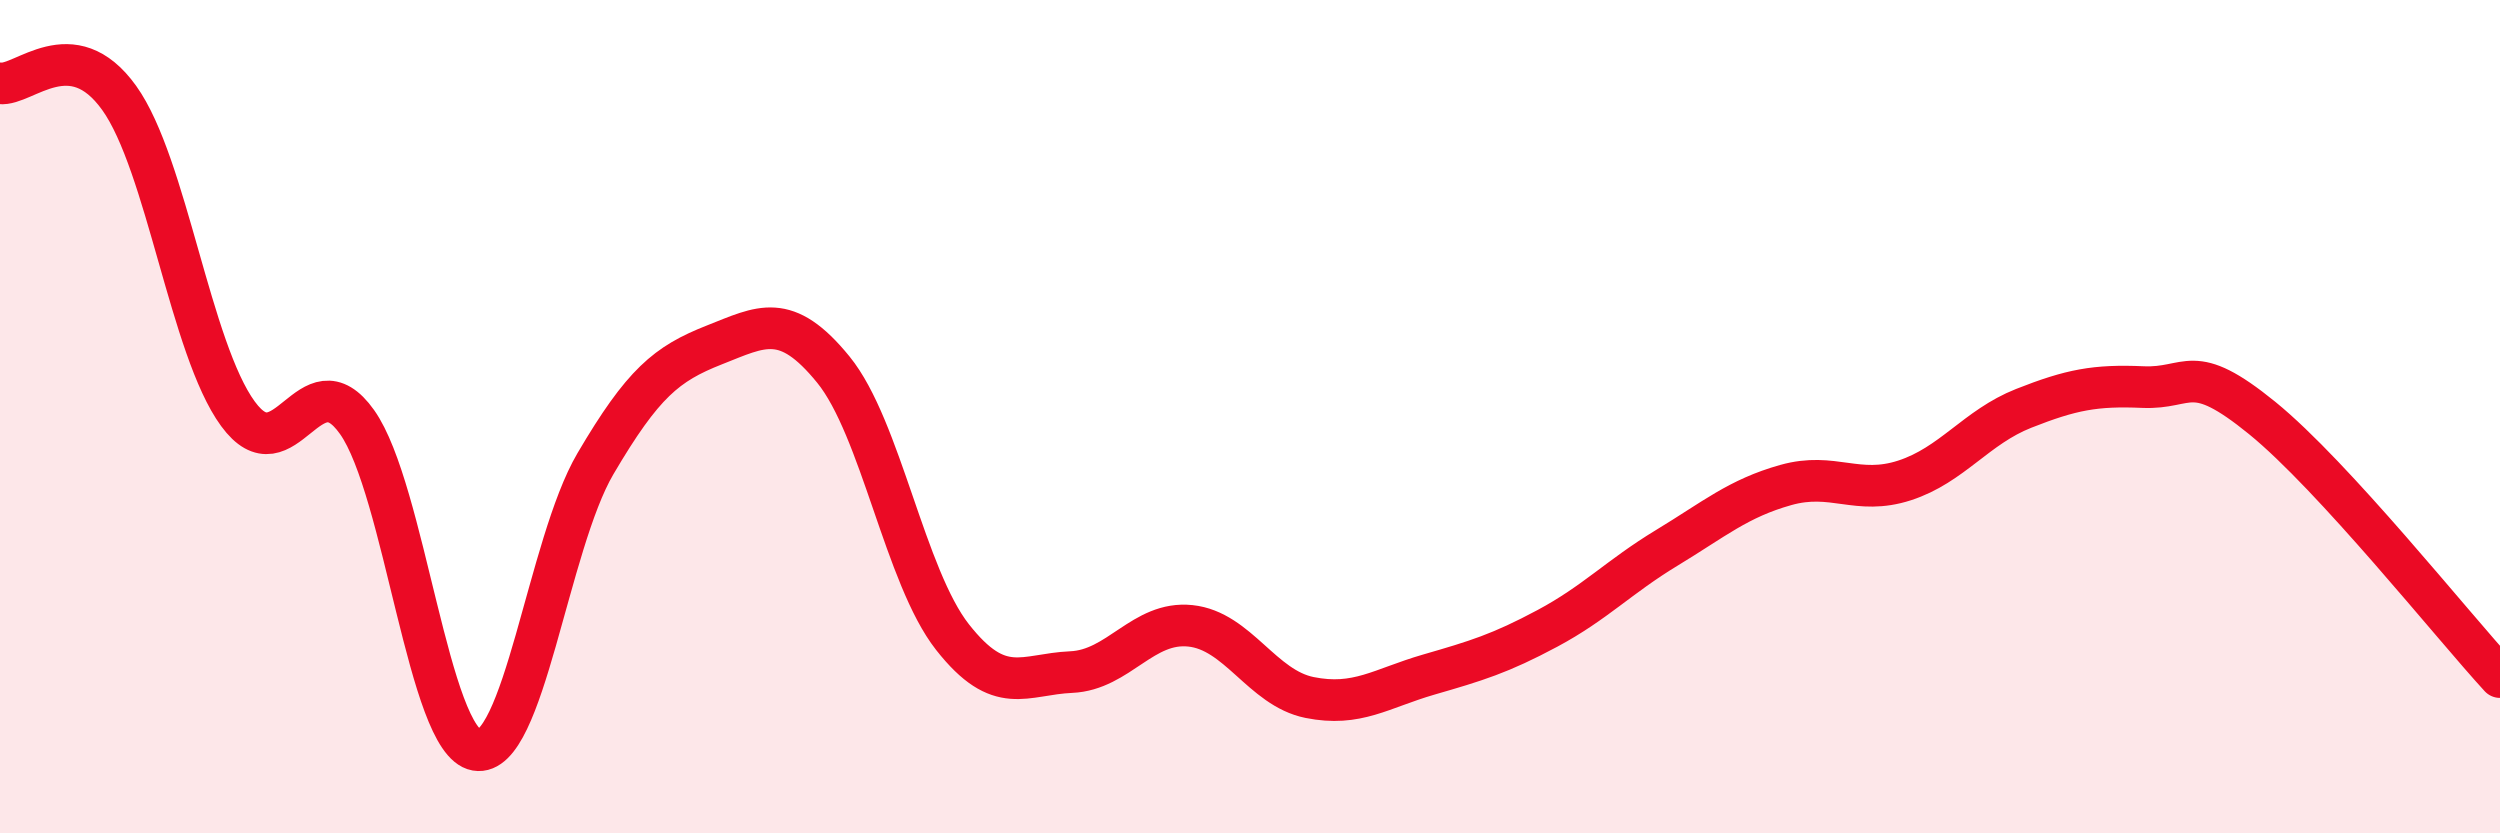
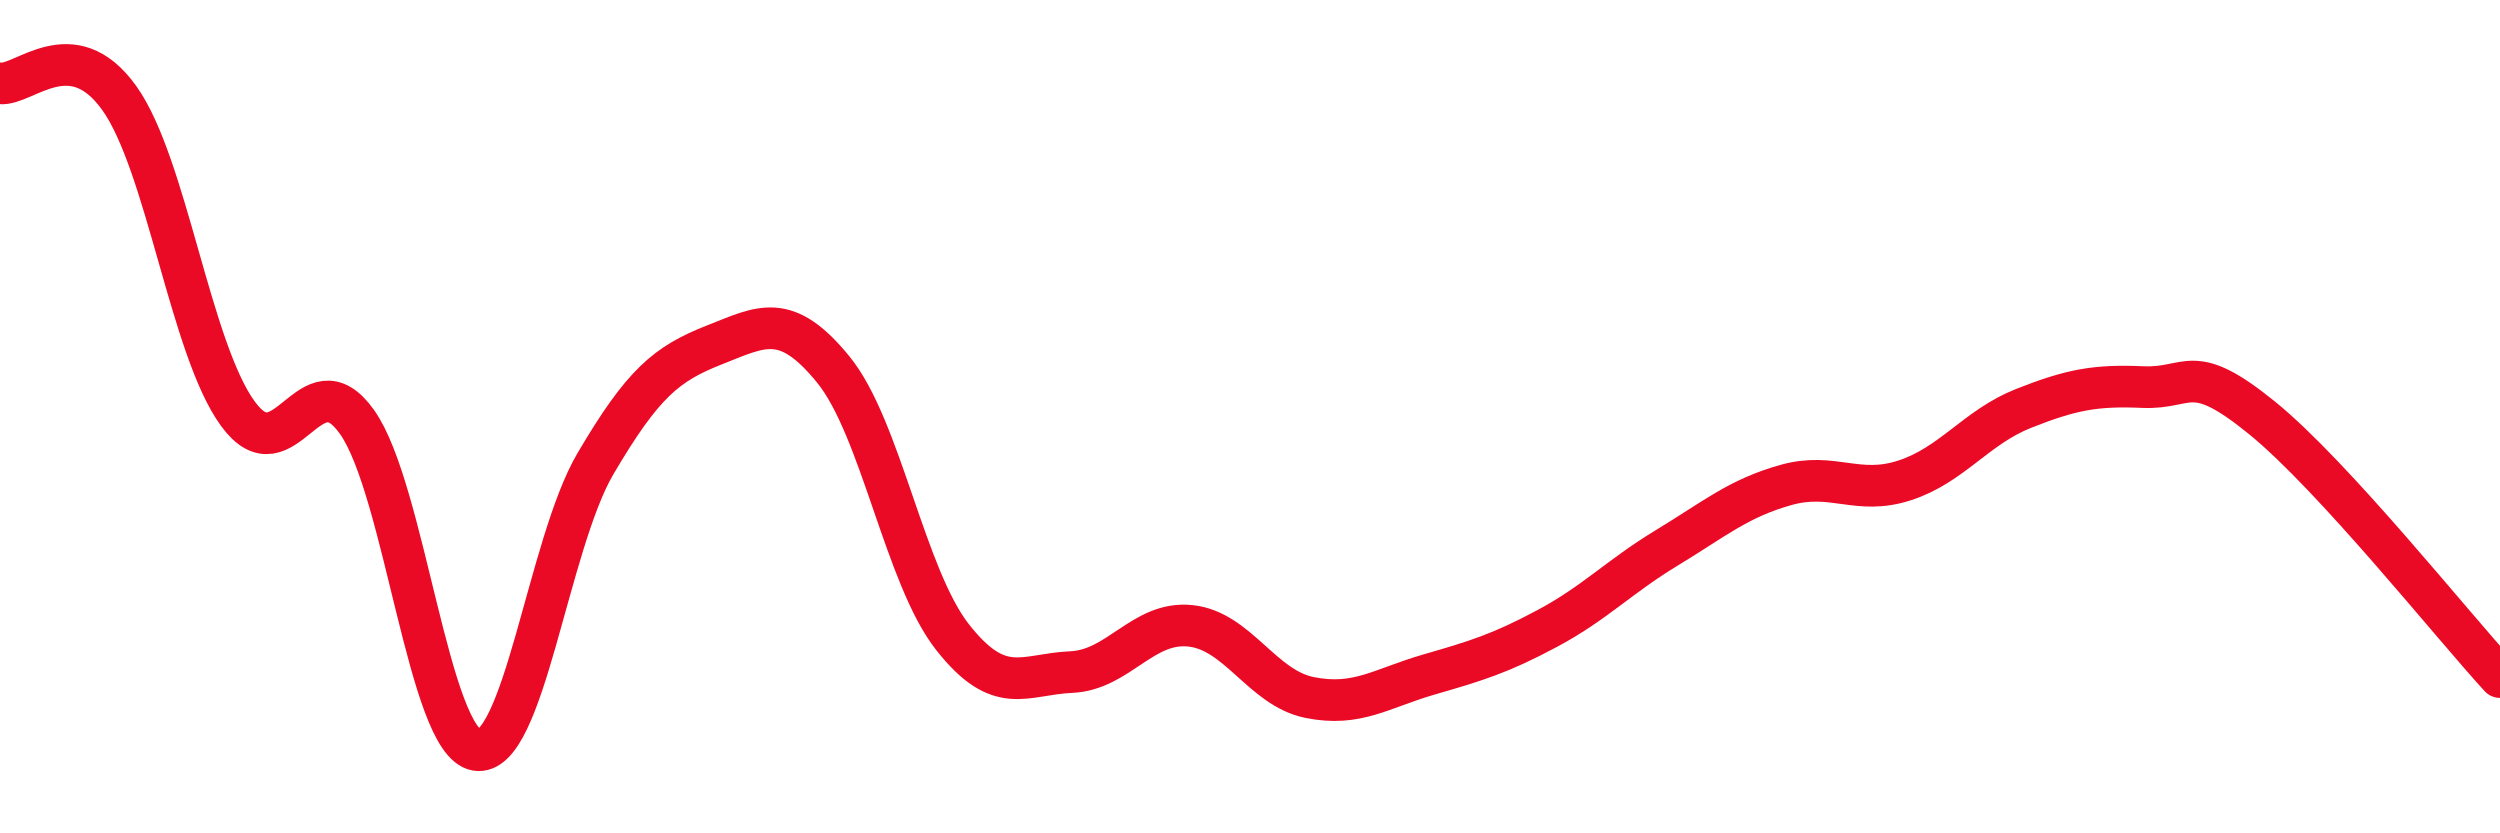
<svg xmlns="http://www.w3.org/2000/svg" width="60" height="20" viewBox="0 0 60 20">
-   <path d="M 0,2 C 0.57,2.07 1.72,0.76 2.86,2.35 C 4,3.94 4.57,8.37 5.71,9.93 C 6.85,11.49 7.43,8.52 8.57,10.13 C 9.71,11.74 10.29,17.8 11.43,18 C 12.57,18.2 13.15,13.07 14.29,11.13 C 15.43,9.19 16,8.73 17.14,8.28 C 18.28,7.83 18.86,7.47 20,8.87 C 21.14,10.27 21.72,13.84 22.86,15.29 C 24,16.74 24.57,16.18 25.71,16.13 C 26.85,16.08 27.43,14.9 28.57,15.02 C 29.71,15.14 30.29,16.51 31.43,16.74 C 32.57,16.97 33.15,16.52 34.29,16.19 C 35.43,15.86 36,15.69 37.14,15.08 C 38.28,14.47 38.86,13.84 40,13.15 C 41.14,12.46 41.72,11.96 42.86,11.64 C 44,11.32 44.57,11.9 45.71,11.53 C 46.85,11.16 47.43,10.25 48.57,9.8 C 49.71,9.35 50.29,9.24 51.43,9.29 C 52.57,9.34 52.58,8.64 54.29,10.03 C 56,11.42 58.86,15.01 60,16.25L60 20L0 20Z" fill="#EB0A25" opacity="0.1" stroke-linecap="round" stroke-linejoin="round" />
  <path d="M 0,2 C 0.57,2.07 1.72,0.76 2.86,2.35 C 4,3.94 4.57,8.37 5.71,9.93 C 6.85,11.49 7.43,8.52 8.57,10.13 C 9.71,11.74 10.29,17.8 11.43,18 C 12.57,18.2 13.15,13.07 14.29,11.13 C 15.43,9.19 16,8.73 17.14,8.28 C 18.28,7.83 18.86,7.47 20,8.87 C 21.14,10.27 21.72,13.84 22.86,15.29 C 24,16.74 24.57,16.18 25.71,16.13 C 26.85,16.08 27.43,14.9 28.57,15.02 C 29.71,15.14 30.29,16.51 31.43,16.74 C 32.57,16.97 33.15,16.52 34.29,16.19 C 35.43,15.86 36,15.69 37.14,15.08 C 38.28,14.47 38.86,13.84 40,13.15 C 41.14,12.46 41.72,11.96 42.86,11.64 C 44,11.32 44.57,11.9 45.71,11.53 C 46.85,11.16 47.43,10.25 48.57,9.8 C 49.71,9.35 50.29,9.24 51.43,9.29 C 52.57,9.34 52.58,8.64 54.29,10.03 C 56,11.42 58.86,15.01 60,16.25" stroke="#EB0A25" stroke-width="1" fill="none" stroke-linecap="round" stroke-linejoin="round" />
</svg>